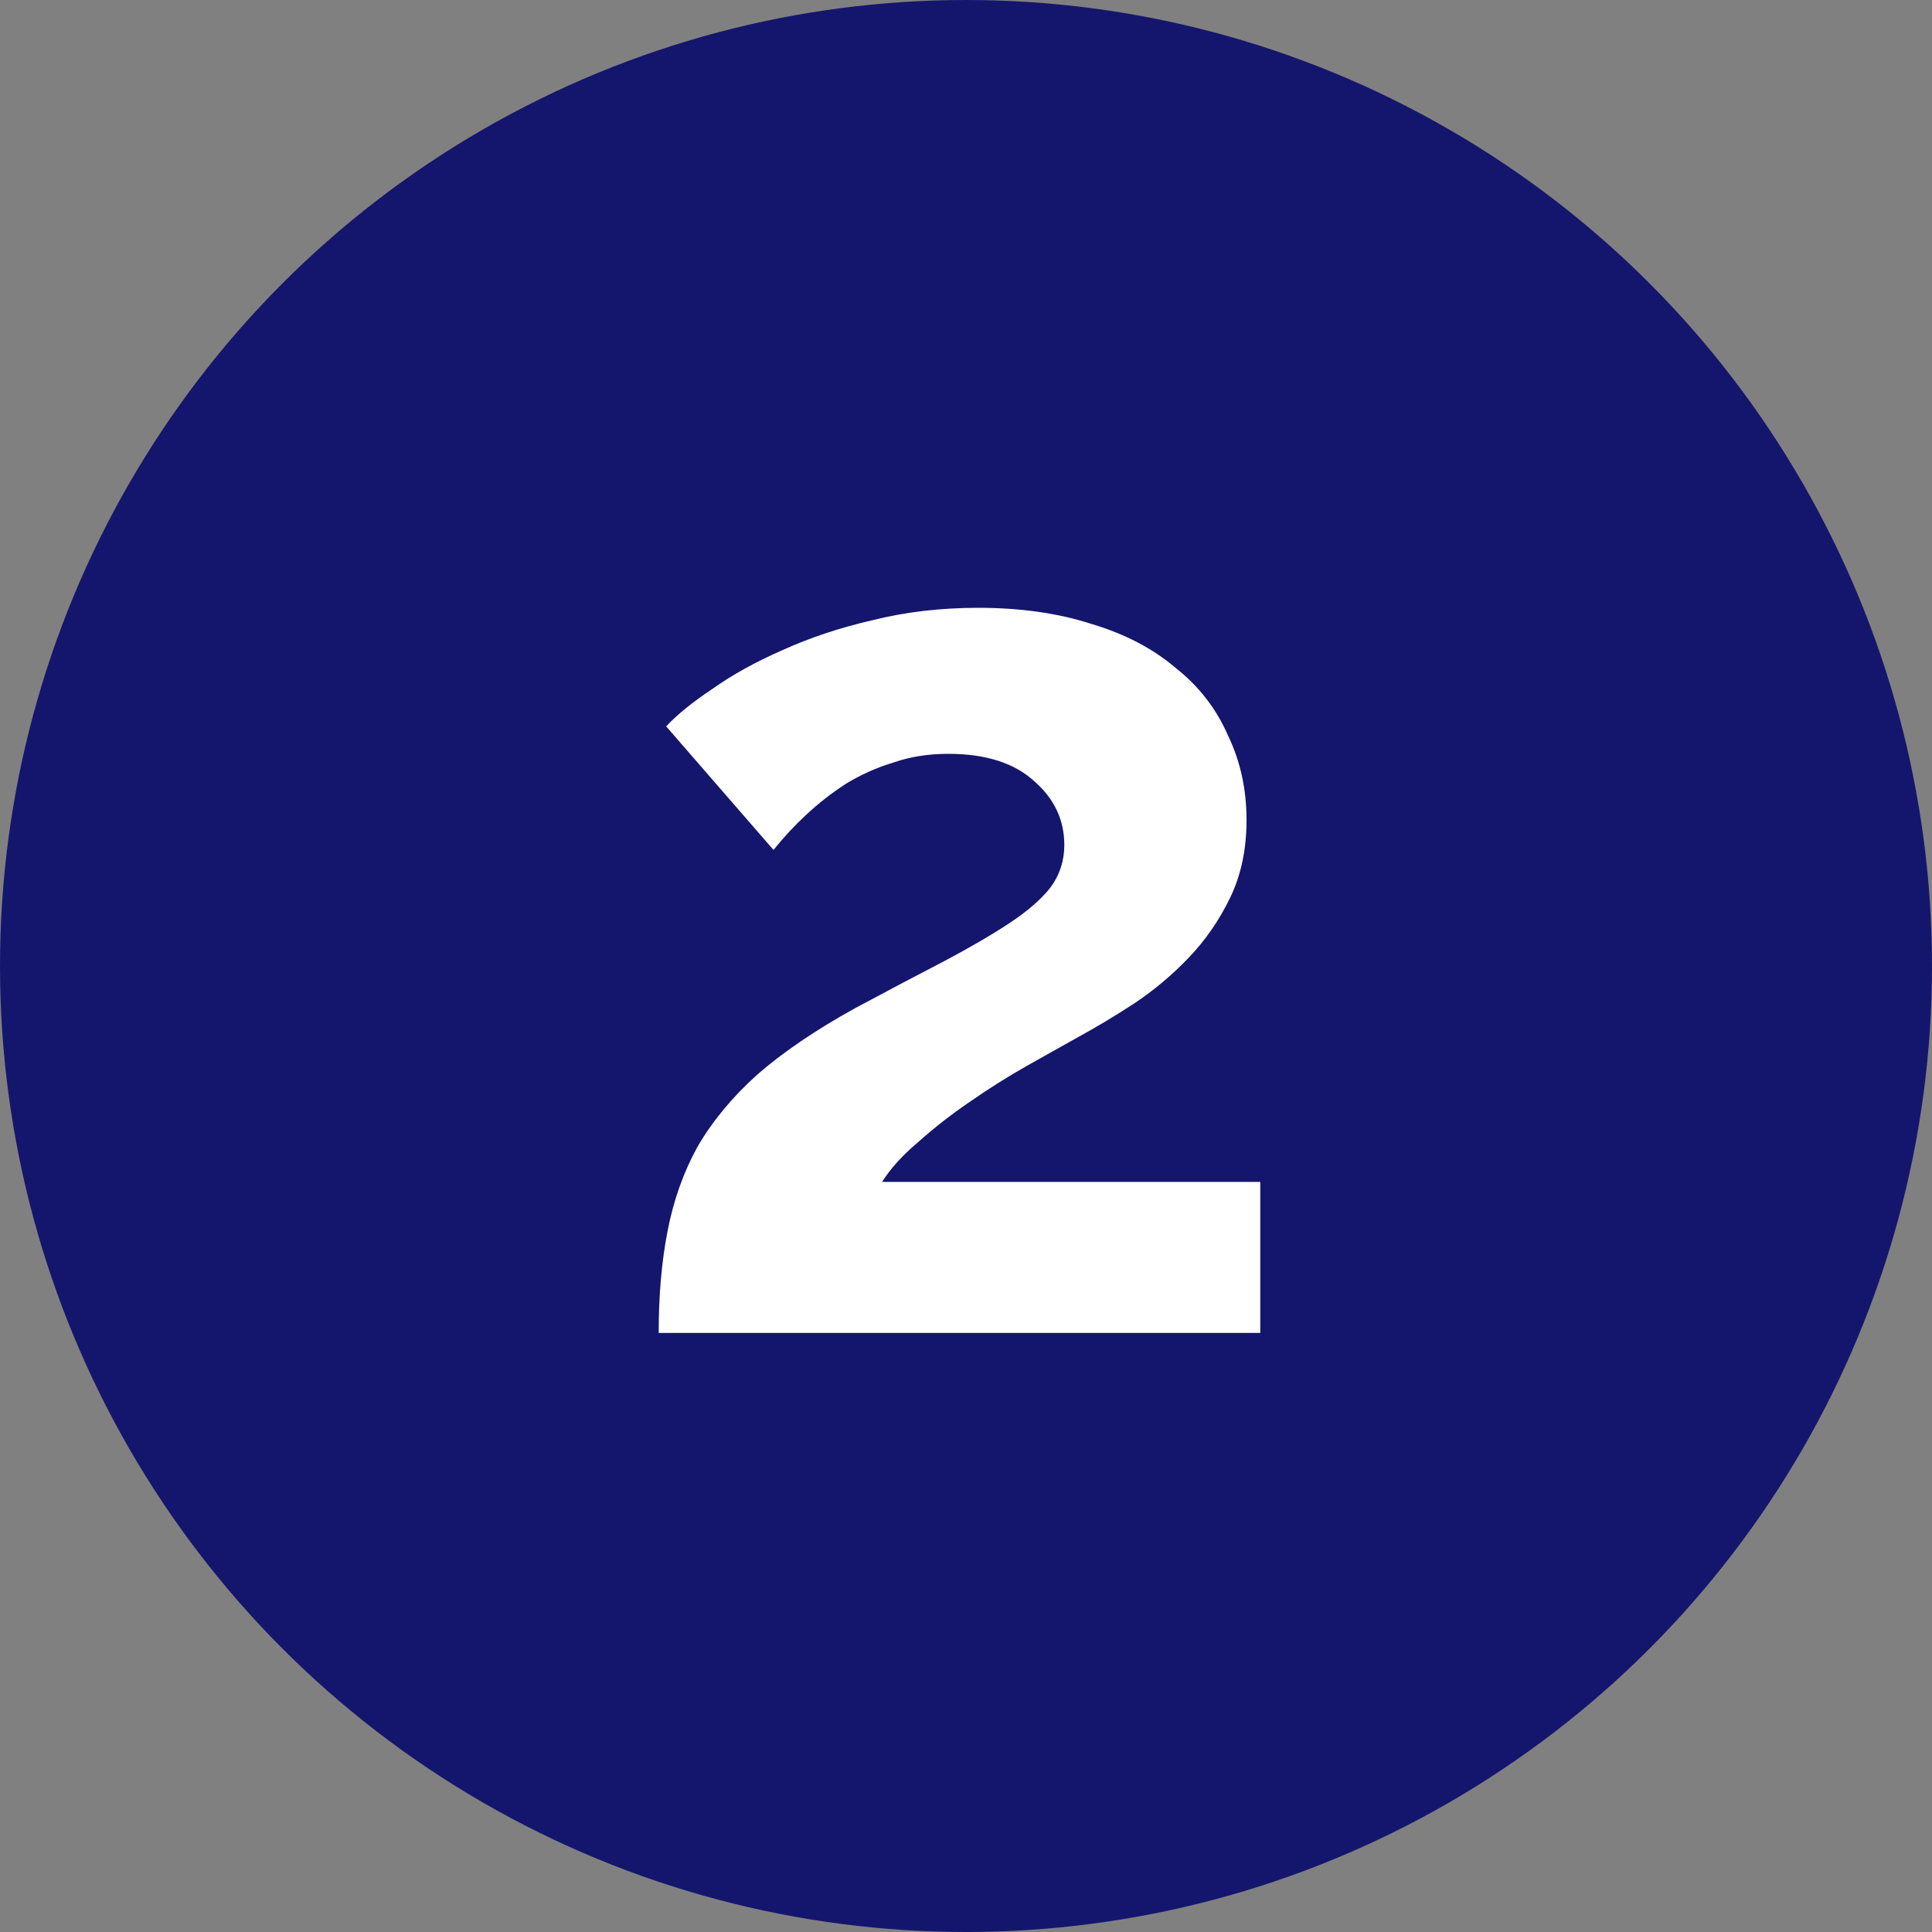
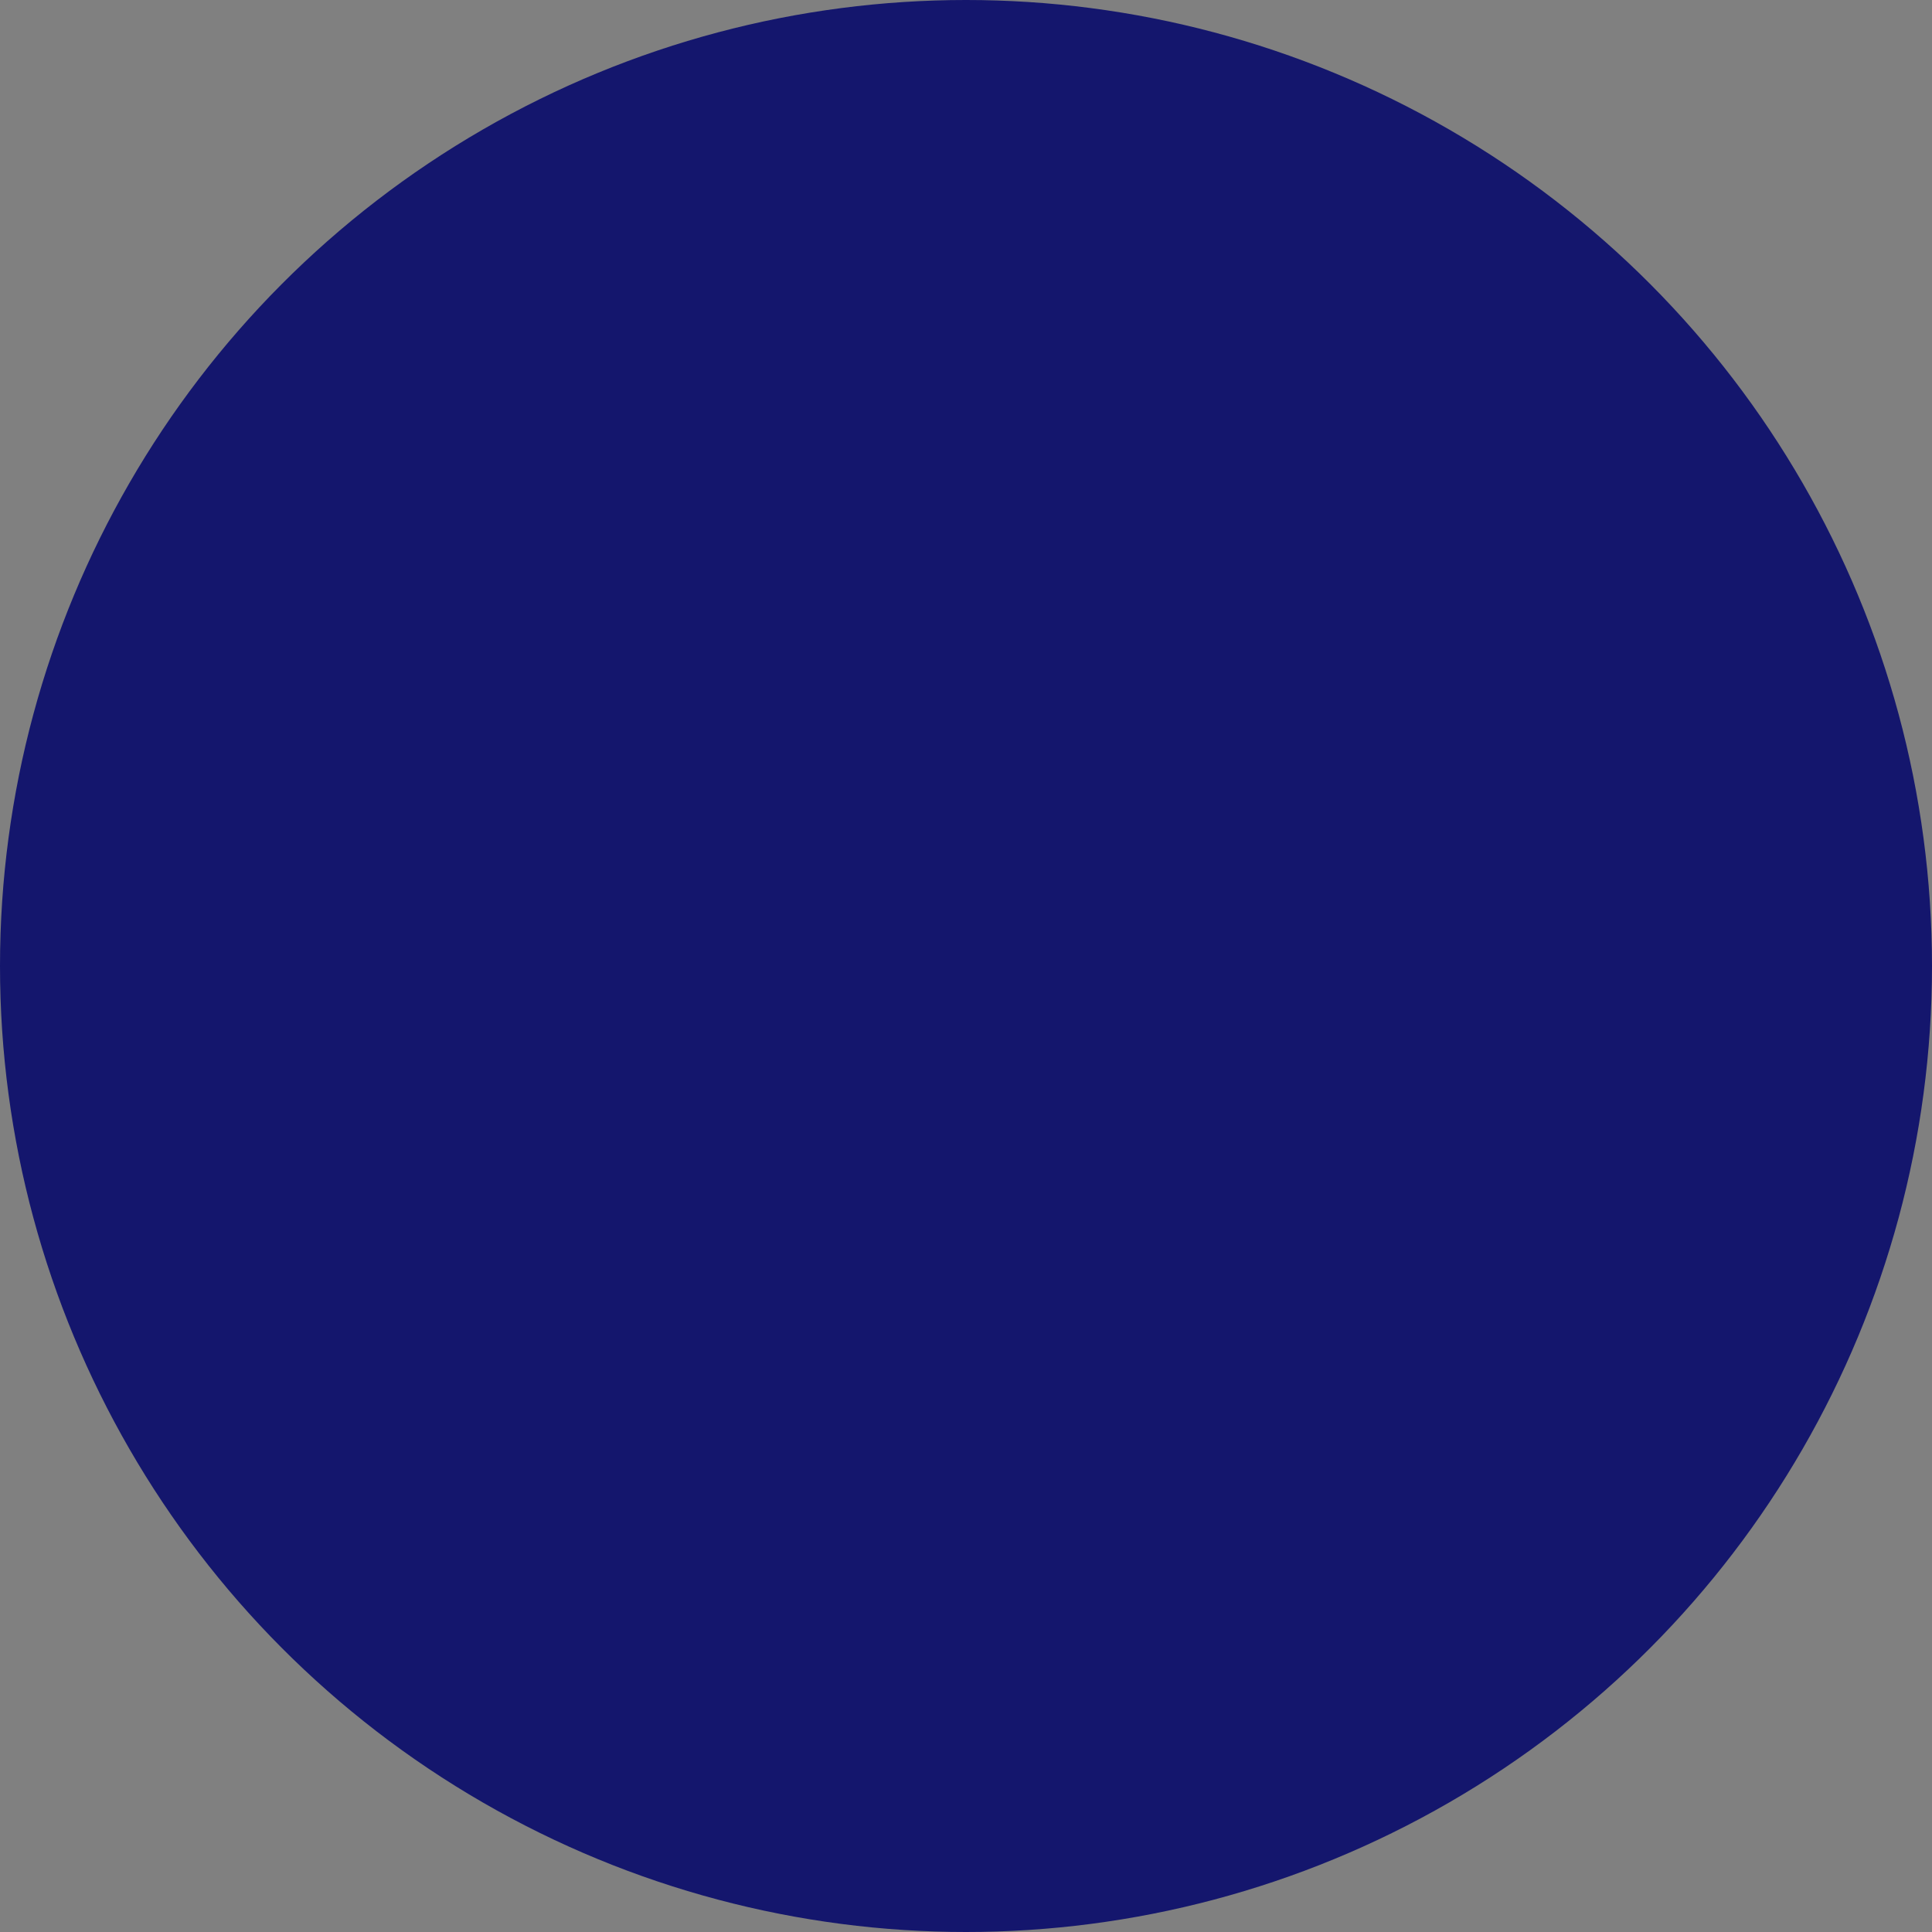
<svg xmlns="http://www.w3.org/2000/svg" width="387" height="387" viewBox="0 0 387 387" fill="none">
  <rect x="0" y="0" width="387" height="387" fill="#808080" stroke="none" />
  <circle cx="193.5" cy="193.5" r="193.5" fill="#14166D" />
-   <path d="M131.943 267C131.943 259.5 132.527 252.75 133.693 246.75C134.86 240.583 136.86 234.917 139.693 229.75C142.693 224.583 146.693 219.75 151.693 215.25C156.86 210.75 163.36 206.333 171.193 202C178.027 198.333 184.027 195.167 189.193 192.5C194.527 189.667 198.943 187.083 202.443 184.75C205.943 182.417 208.61 180.083 210.443 177.75C212.277 175.25 213.193 172.417 213.193 169.25C213.193 164.25 211.193 160 207.193 156.5C203.193 152.833 197.443 151 189.943 151C185.943 151 182.277 151.583 178.943 152.75C175.61 153.75 172.443 155.167 169.443 157C166.61 158.833 163.943 160.917 161.443 163.25C159.11 165.417 156.943 167.75 154.943 170.25L133.443 145.5C135.61 143.167 138.693 140.667 142.693 138C146.693 135.167 151.36 132.583 156.693 130.25C162.193 127.75 168.193 125.75 174.693 124.25C181.36 122.583 188.443 121.75 195.943 121.75C204.443 121.75 212.027 122.833 218.693 125C225.36 127 230.943 129.917 235.443 133.75C240.11 137.417 243.61 141.917 245.943 147.25C248.443 152.417 249.693 158.083 249.693 164.25C249.693 170.083 248.61 175.25 246.443 179.75C244.277 184.25 241.527 188.25 238.193 191.75C234.86 195.25 231.193 198.333 227.193 201C223.36 203.5 219.61 205.75 215.943 207.75C212.943 209.417 209.527 211.333 205.693 213.5C201.86 215.667 198.027 218.083 194.193 220.75C190.527 223.25 187.11 225.917 183.943 228.75C180.777 231.417 178.36 234.083 176.693 236.75H252.443V267H131.943Z" fill="white" />
</svg>